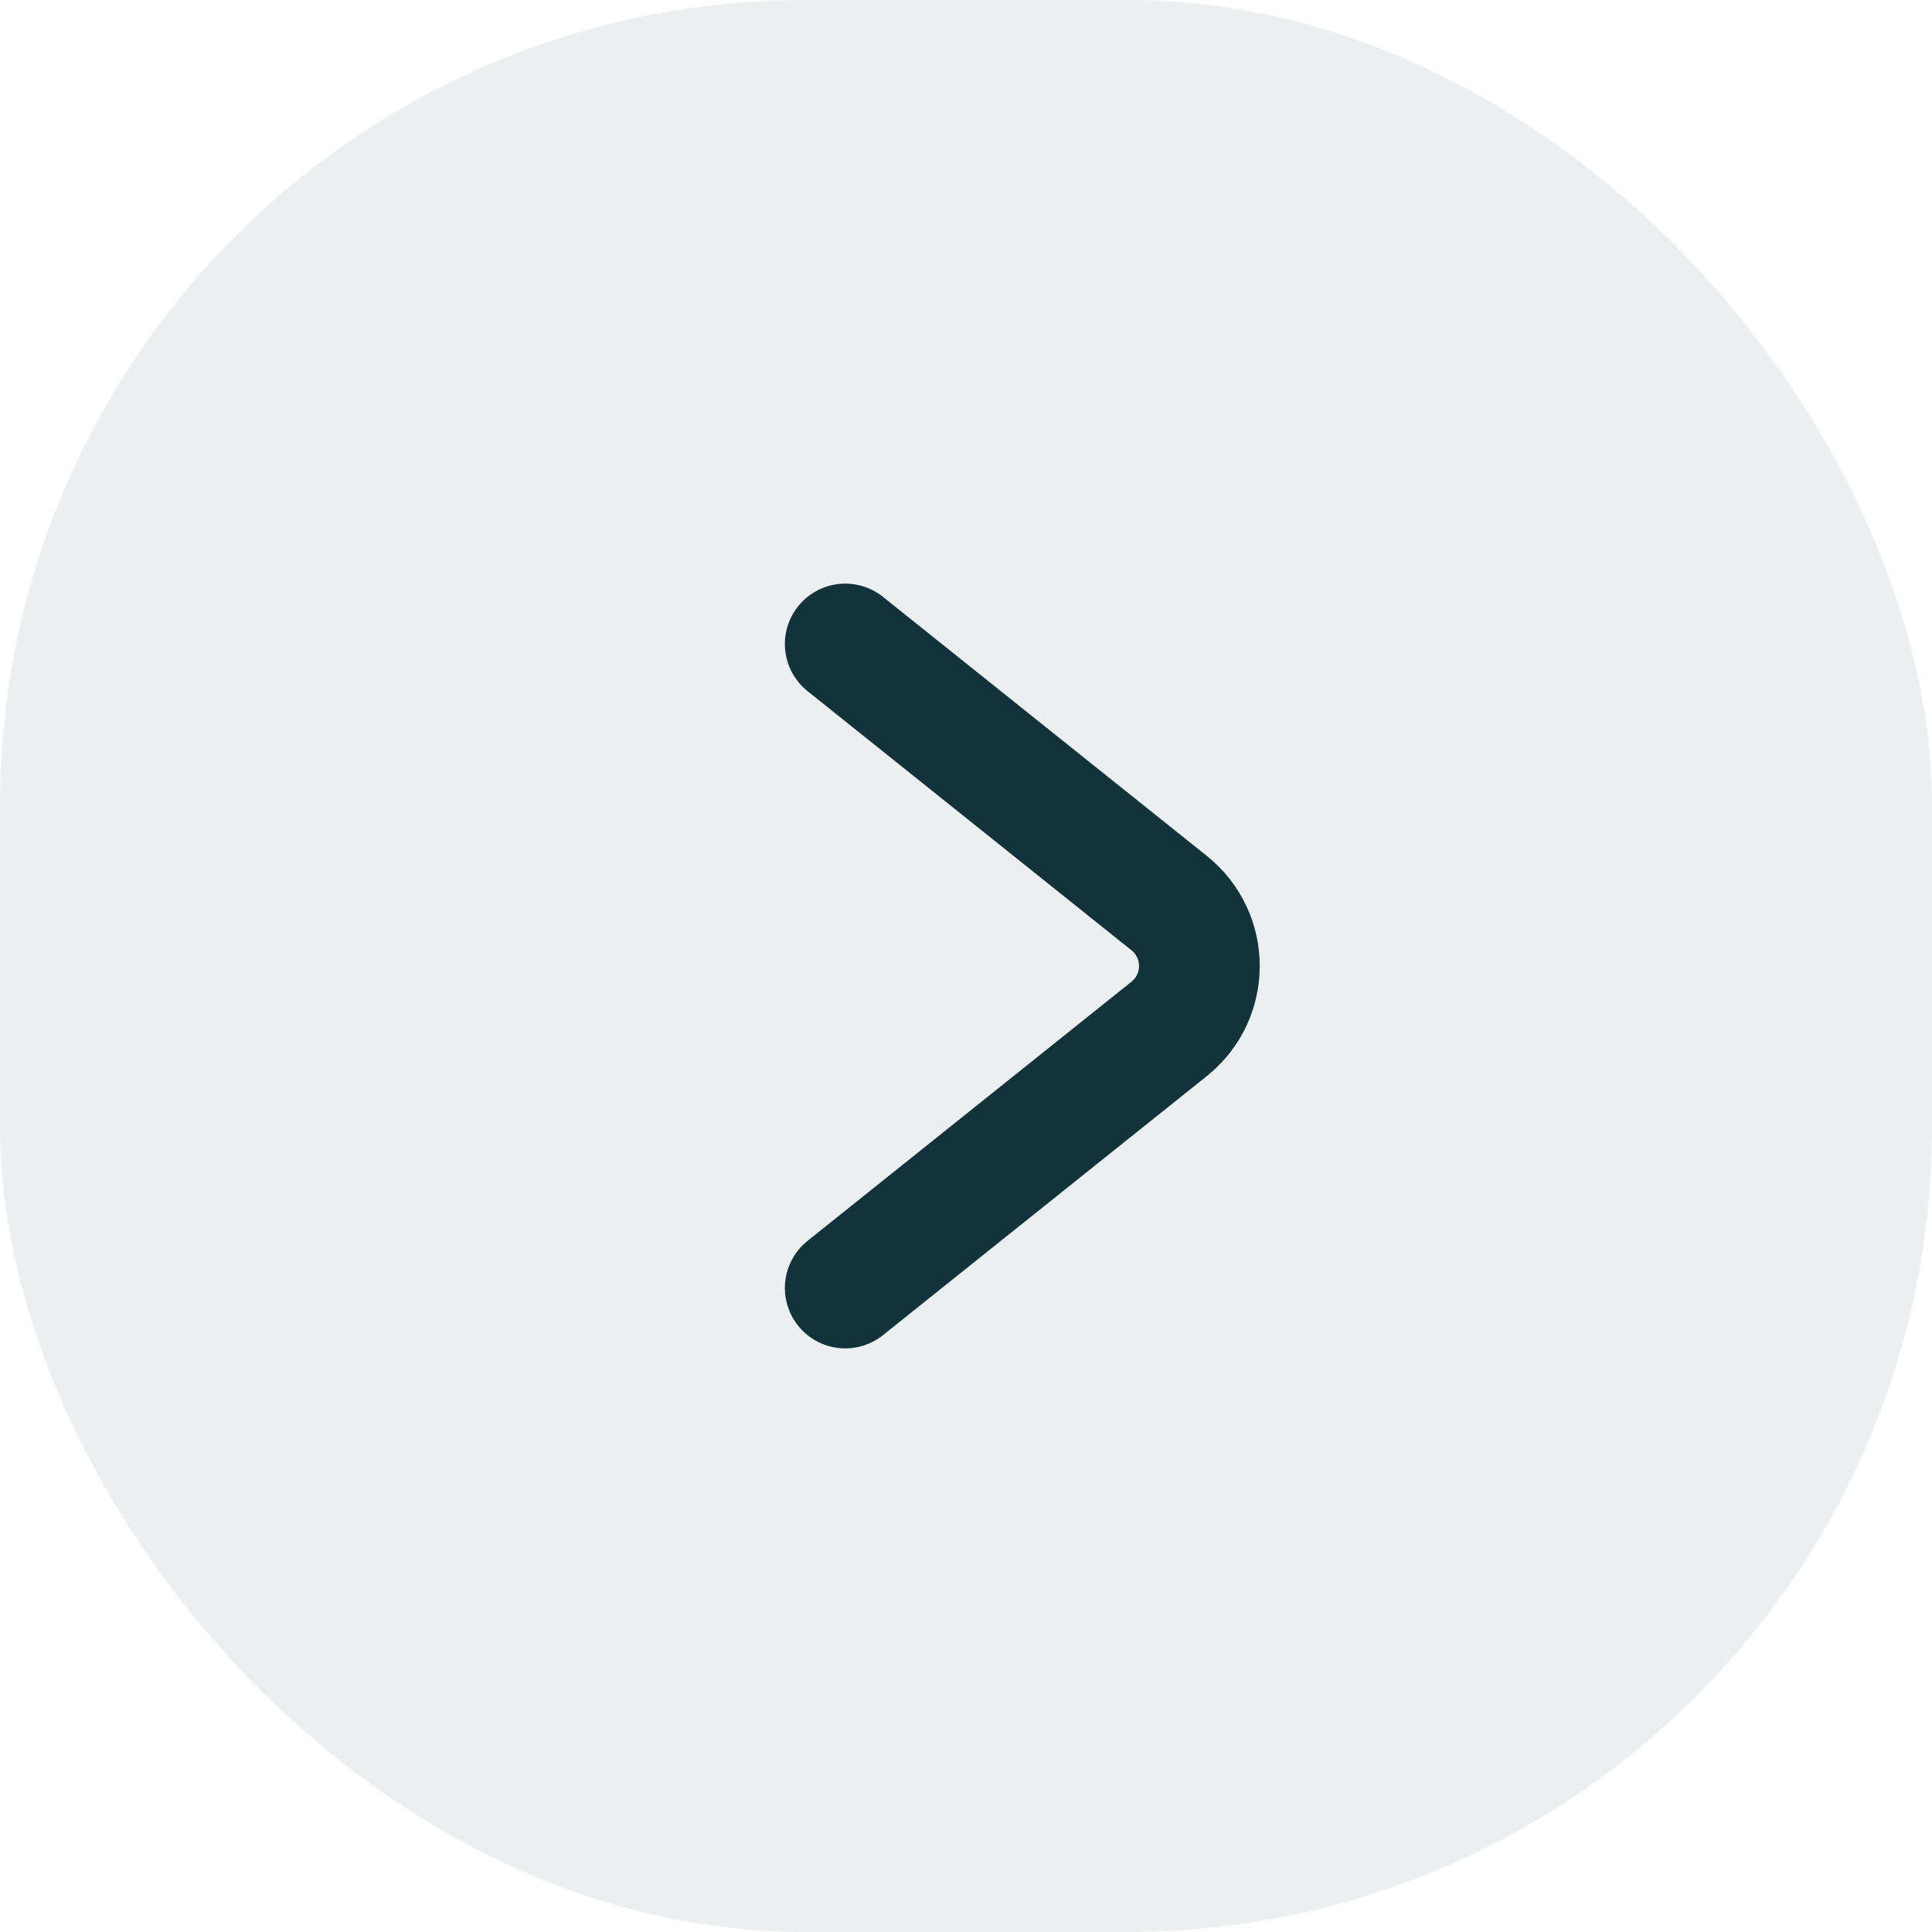
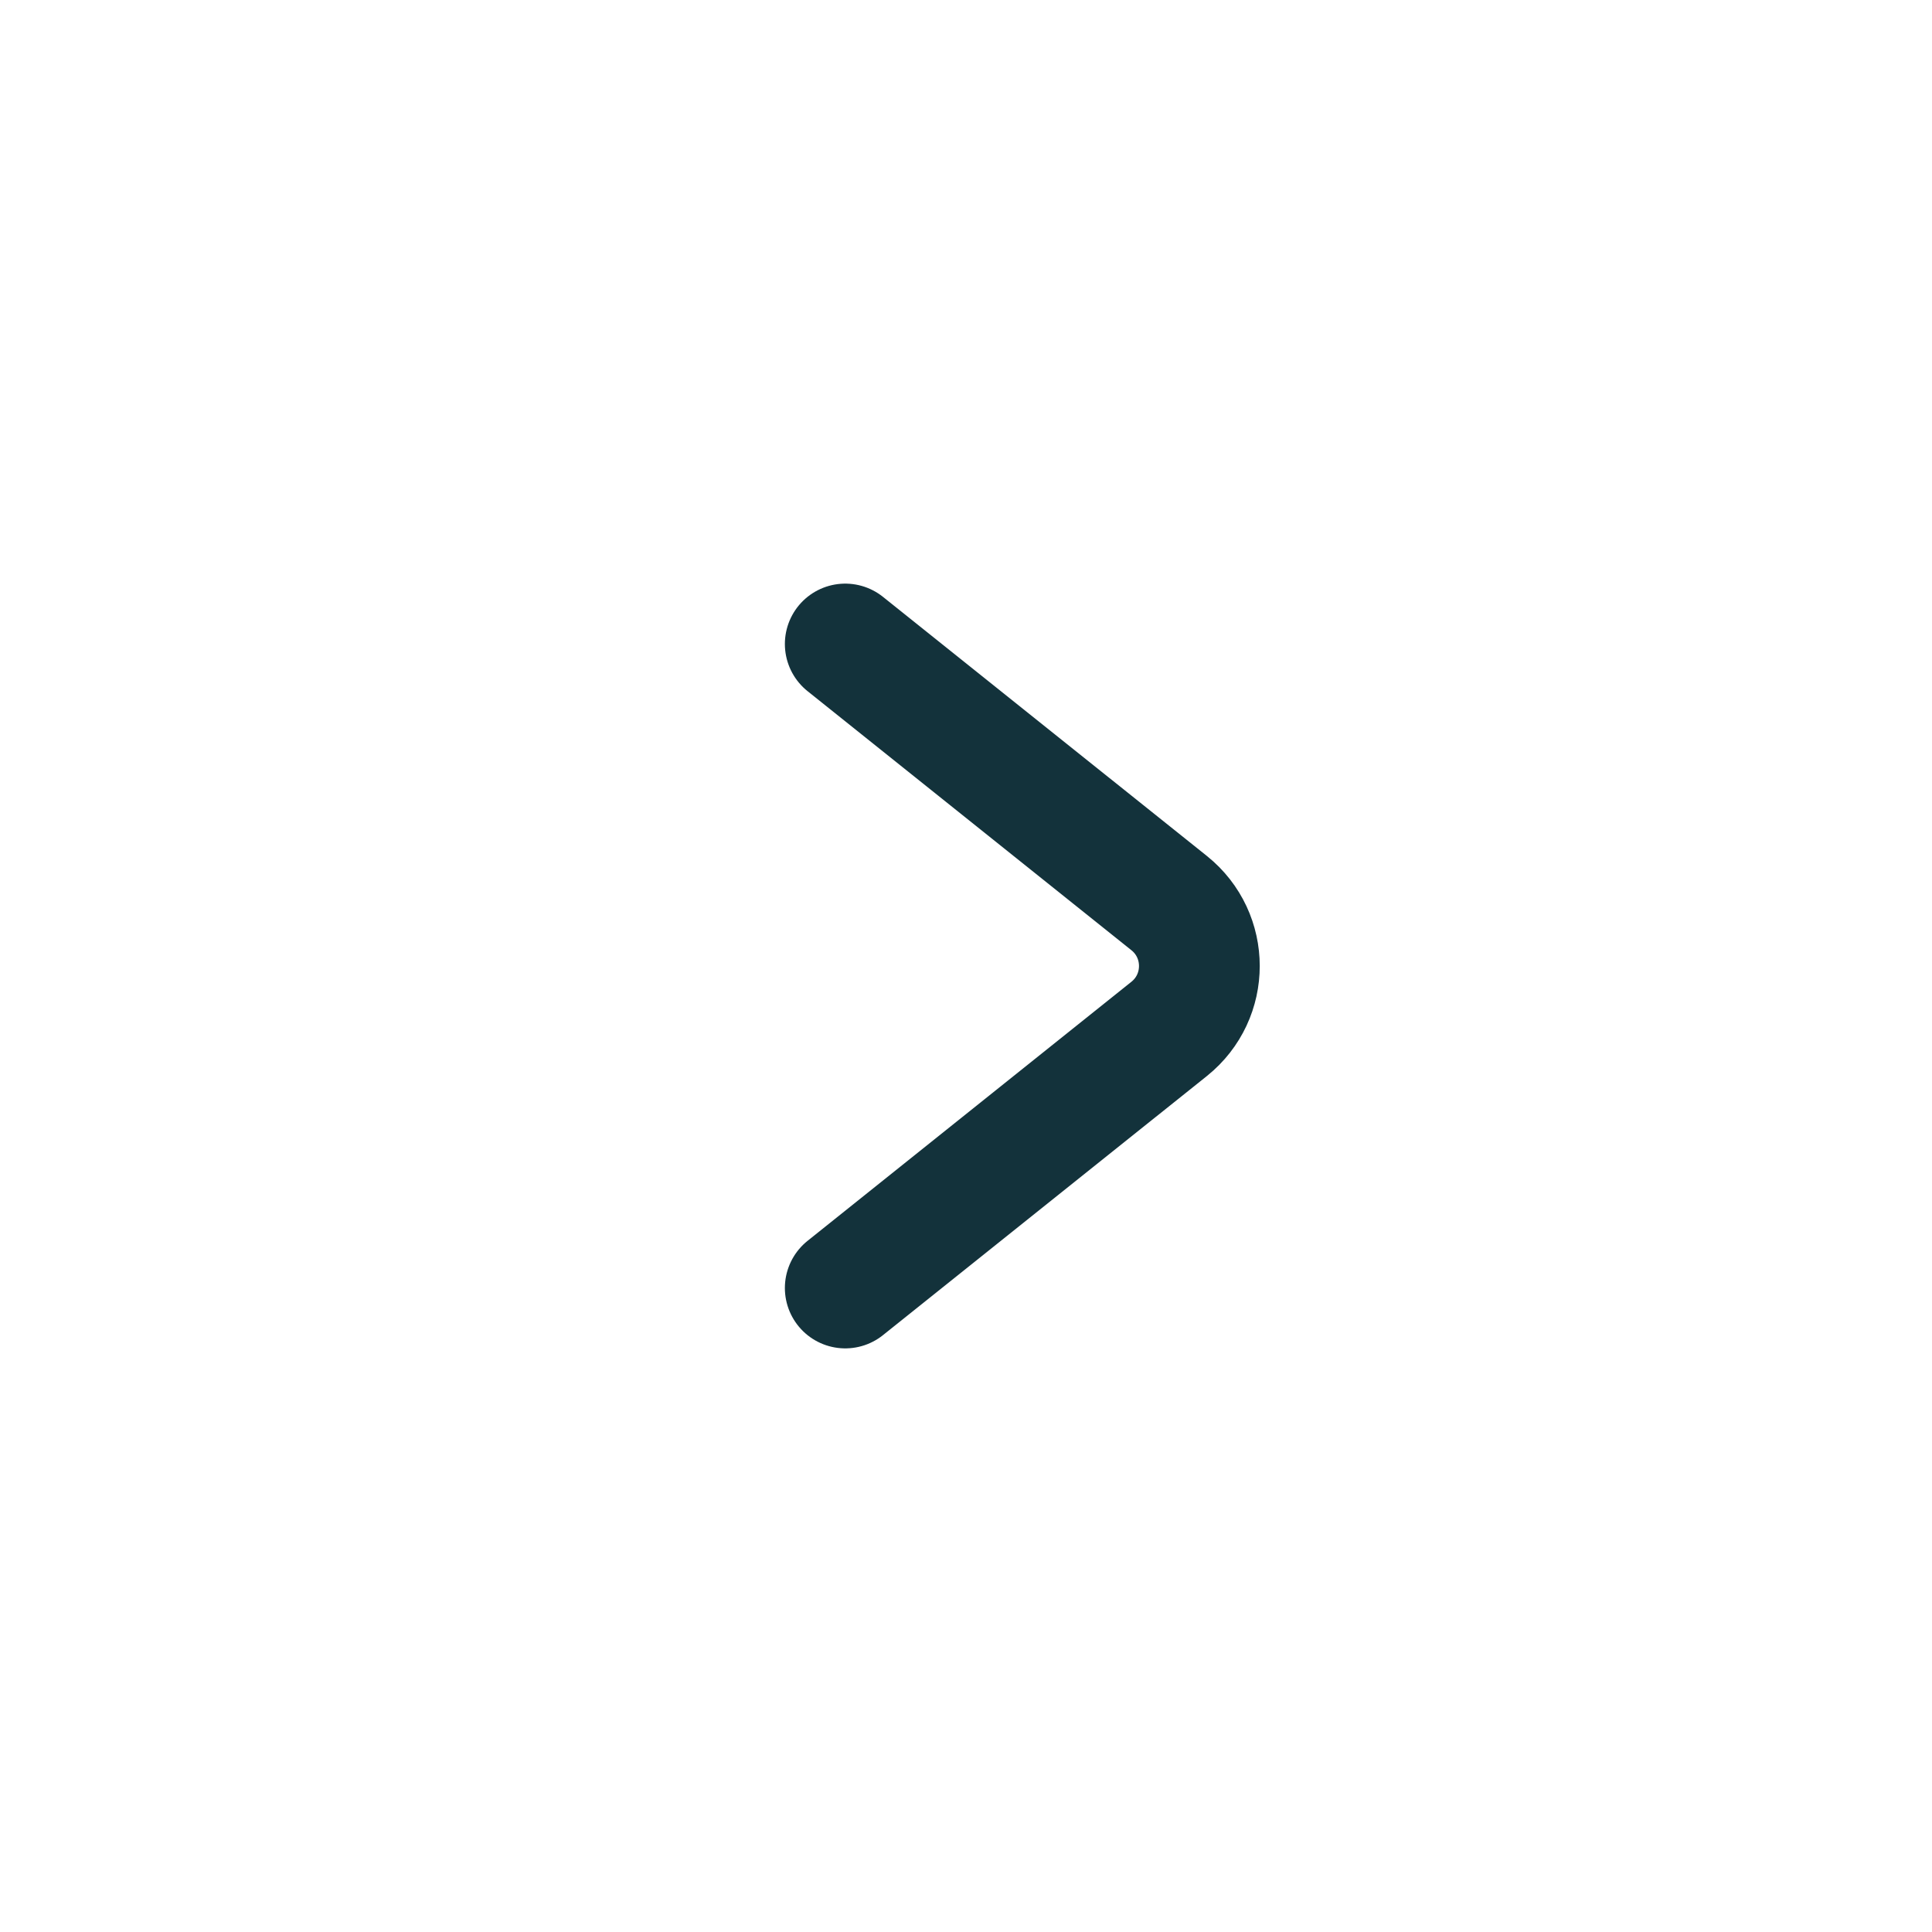
<svg xmlns="http://www.w3.org/2000/svg" width="24" height="24" viewBox="0 0 24 24" fill="none">
-   <rect width="24" height="24" rx="10" fill="#13323B" fill-opacity="0.08" />
  <path d="M10.5 8L14.524 11.219C15.024 11.62 15.024 12.38 14.524 12.781L10.5 16" stroke="#13323B" stroke-width="1.5" stroke-linecap="round" />
</svg>